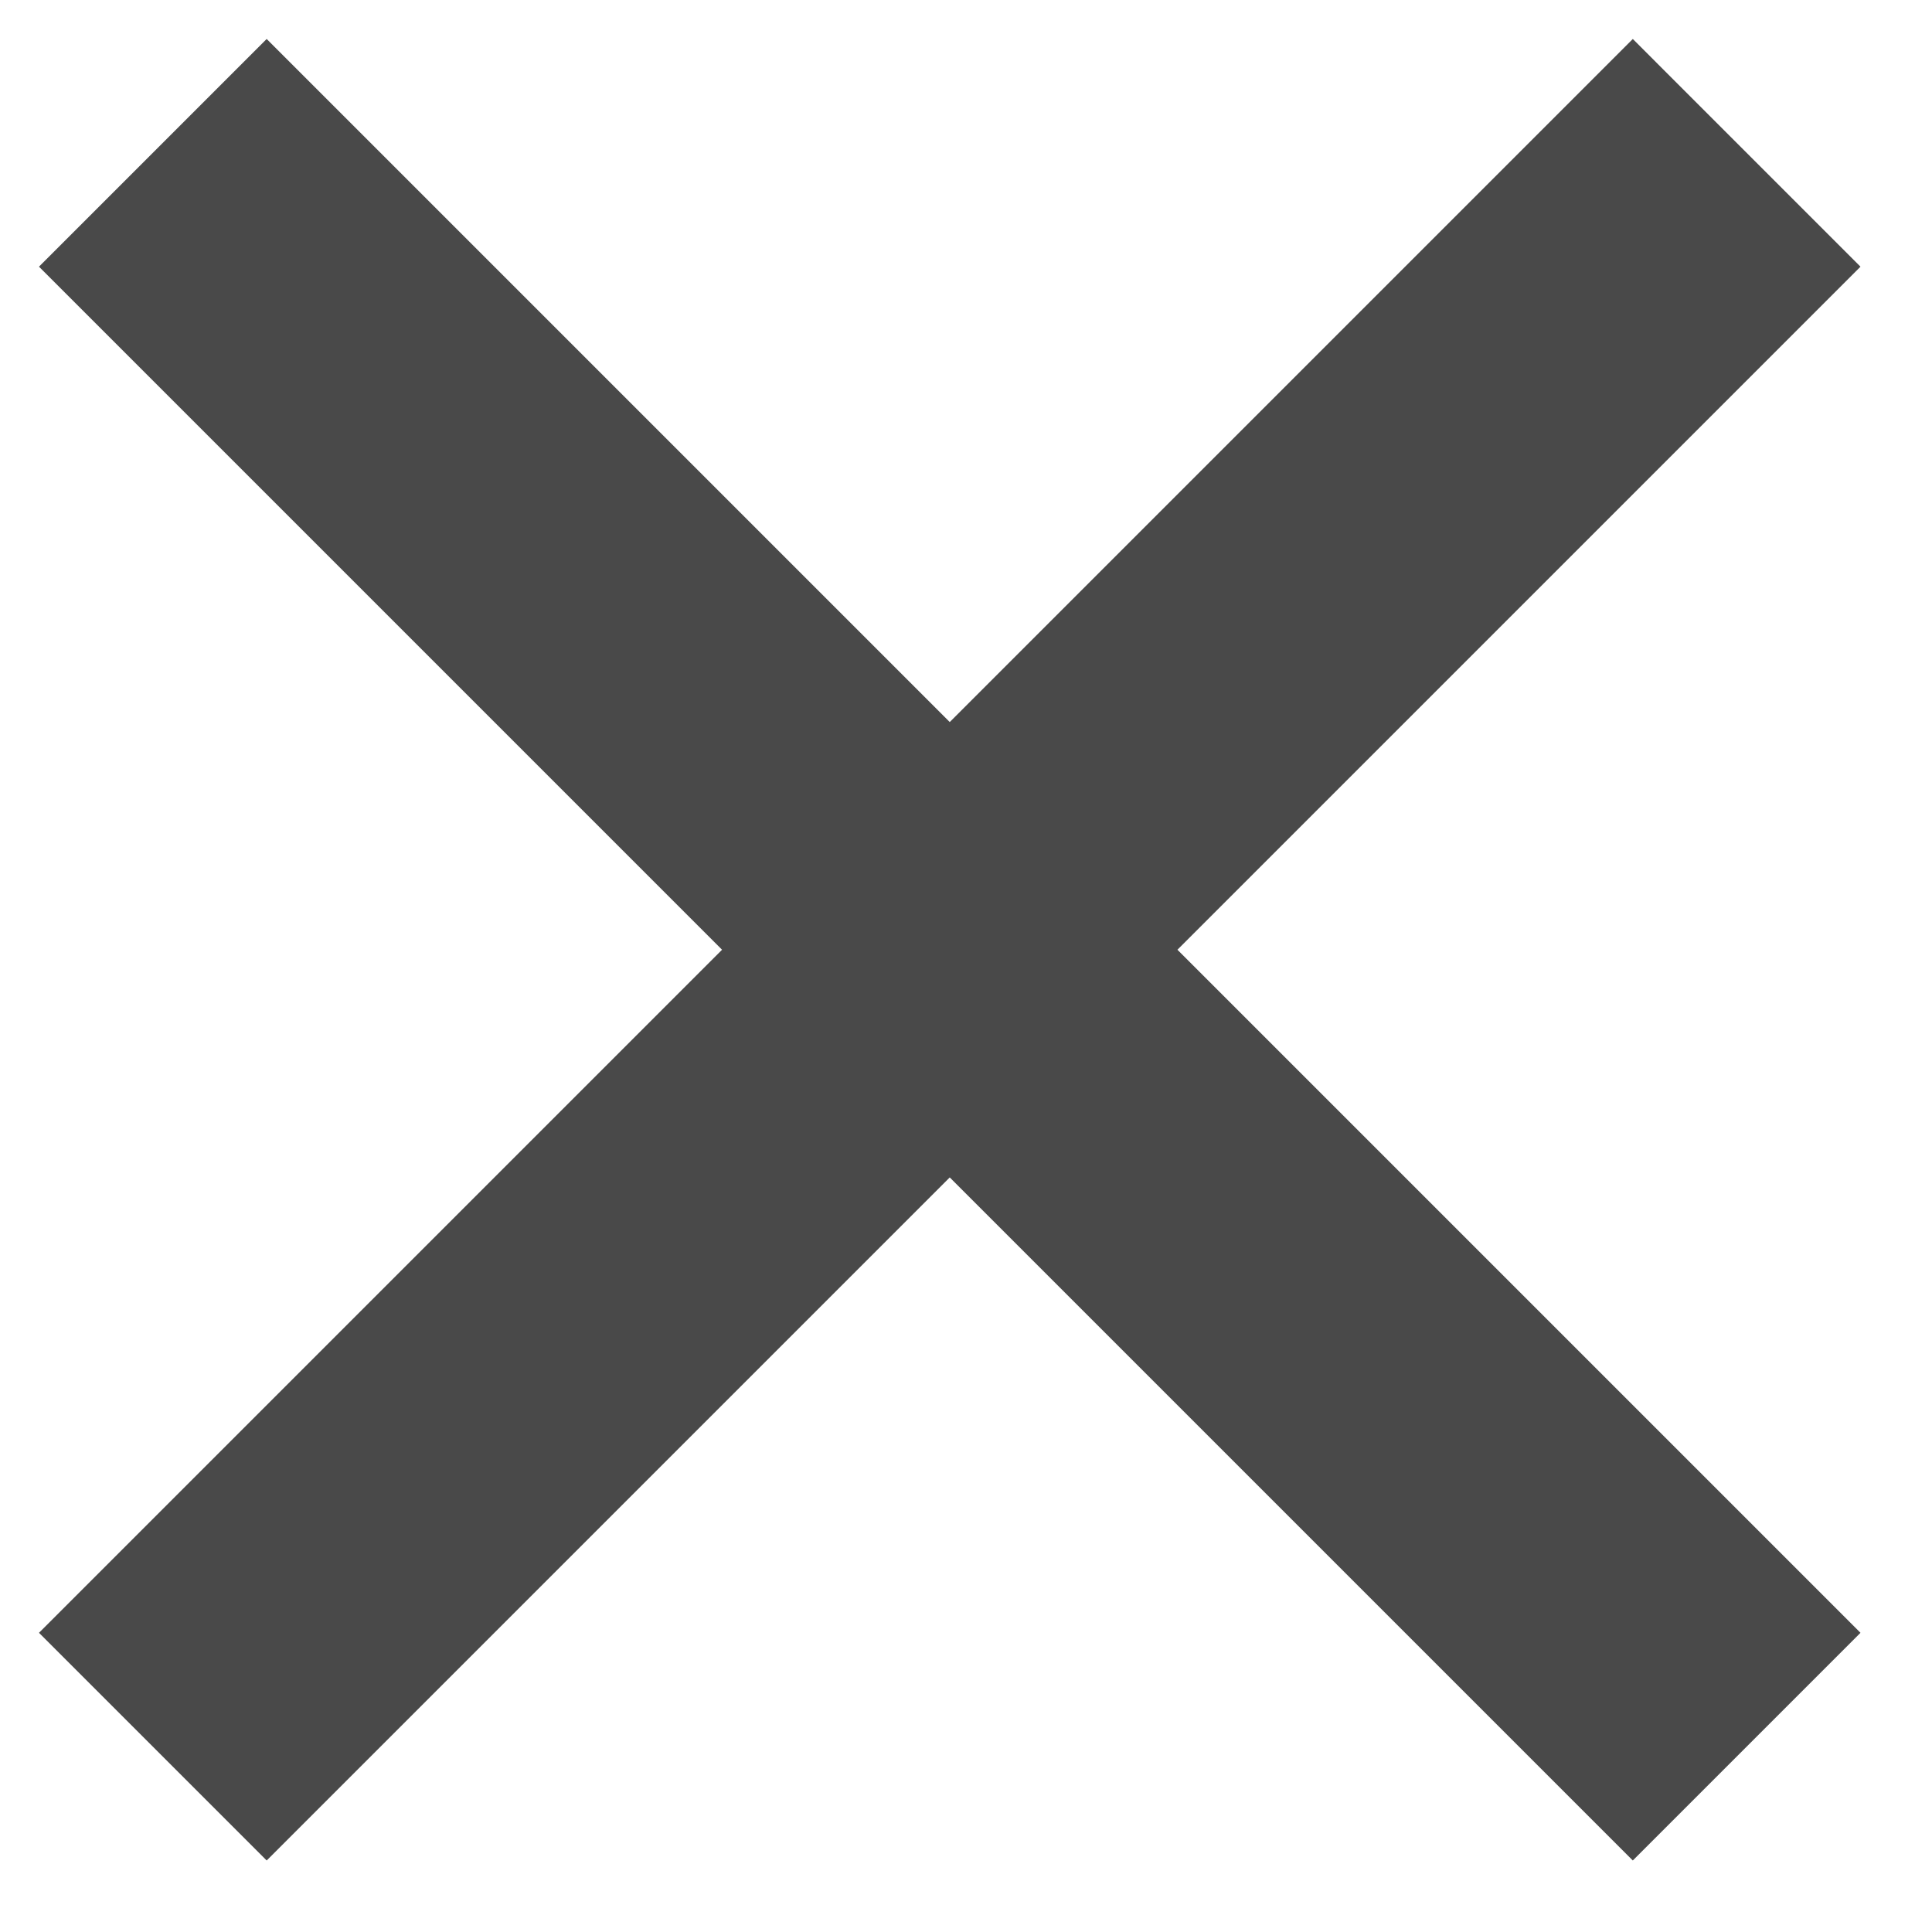
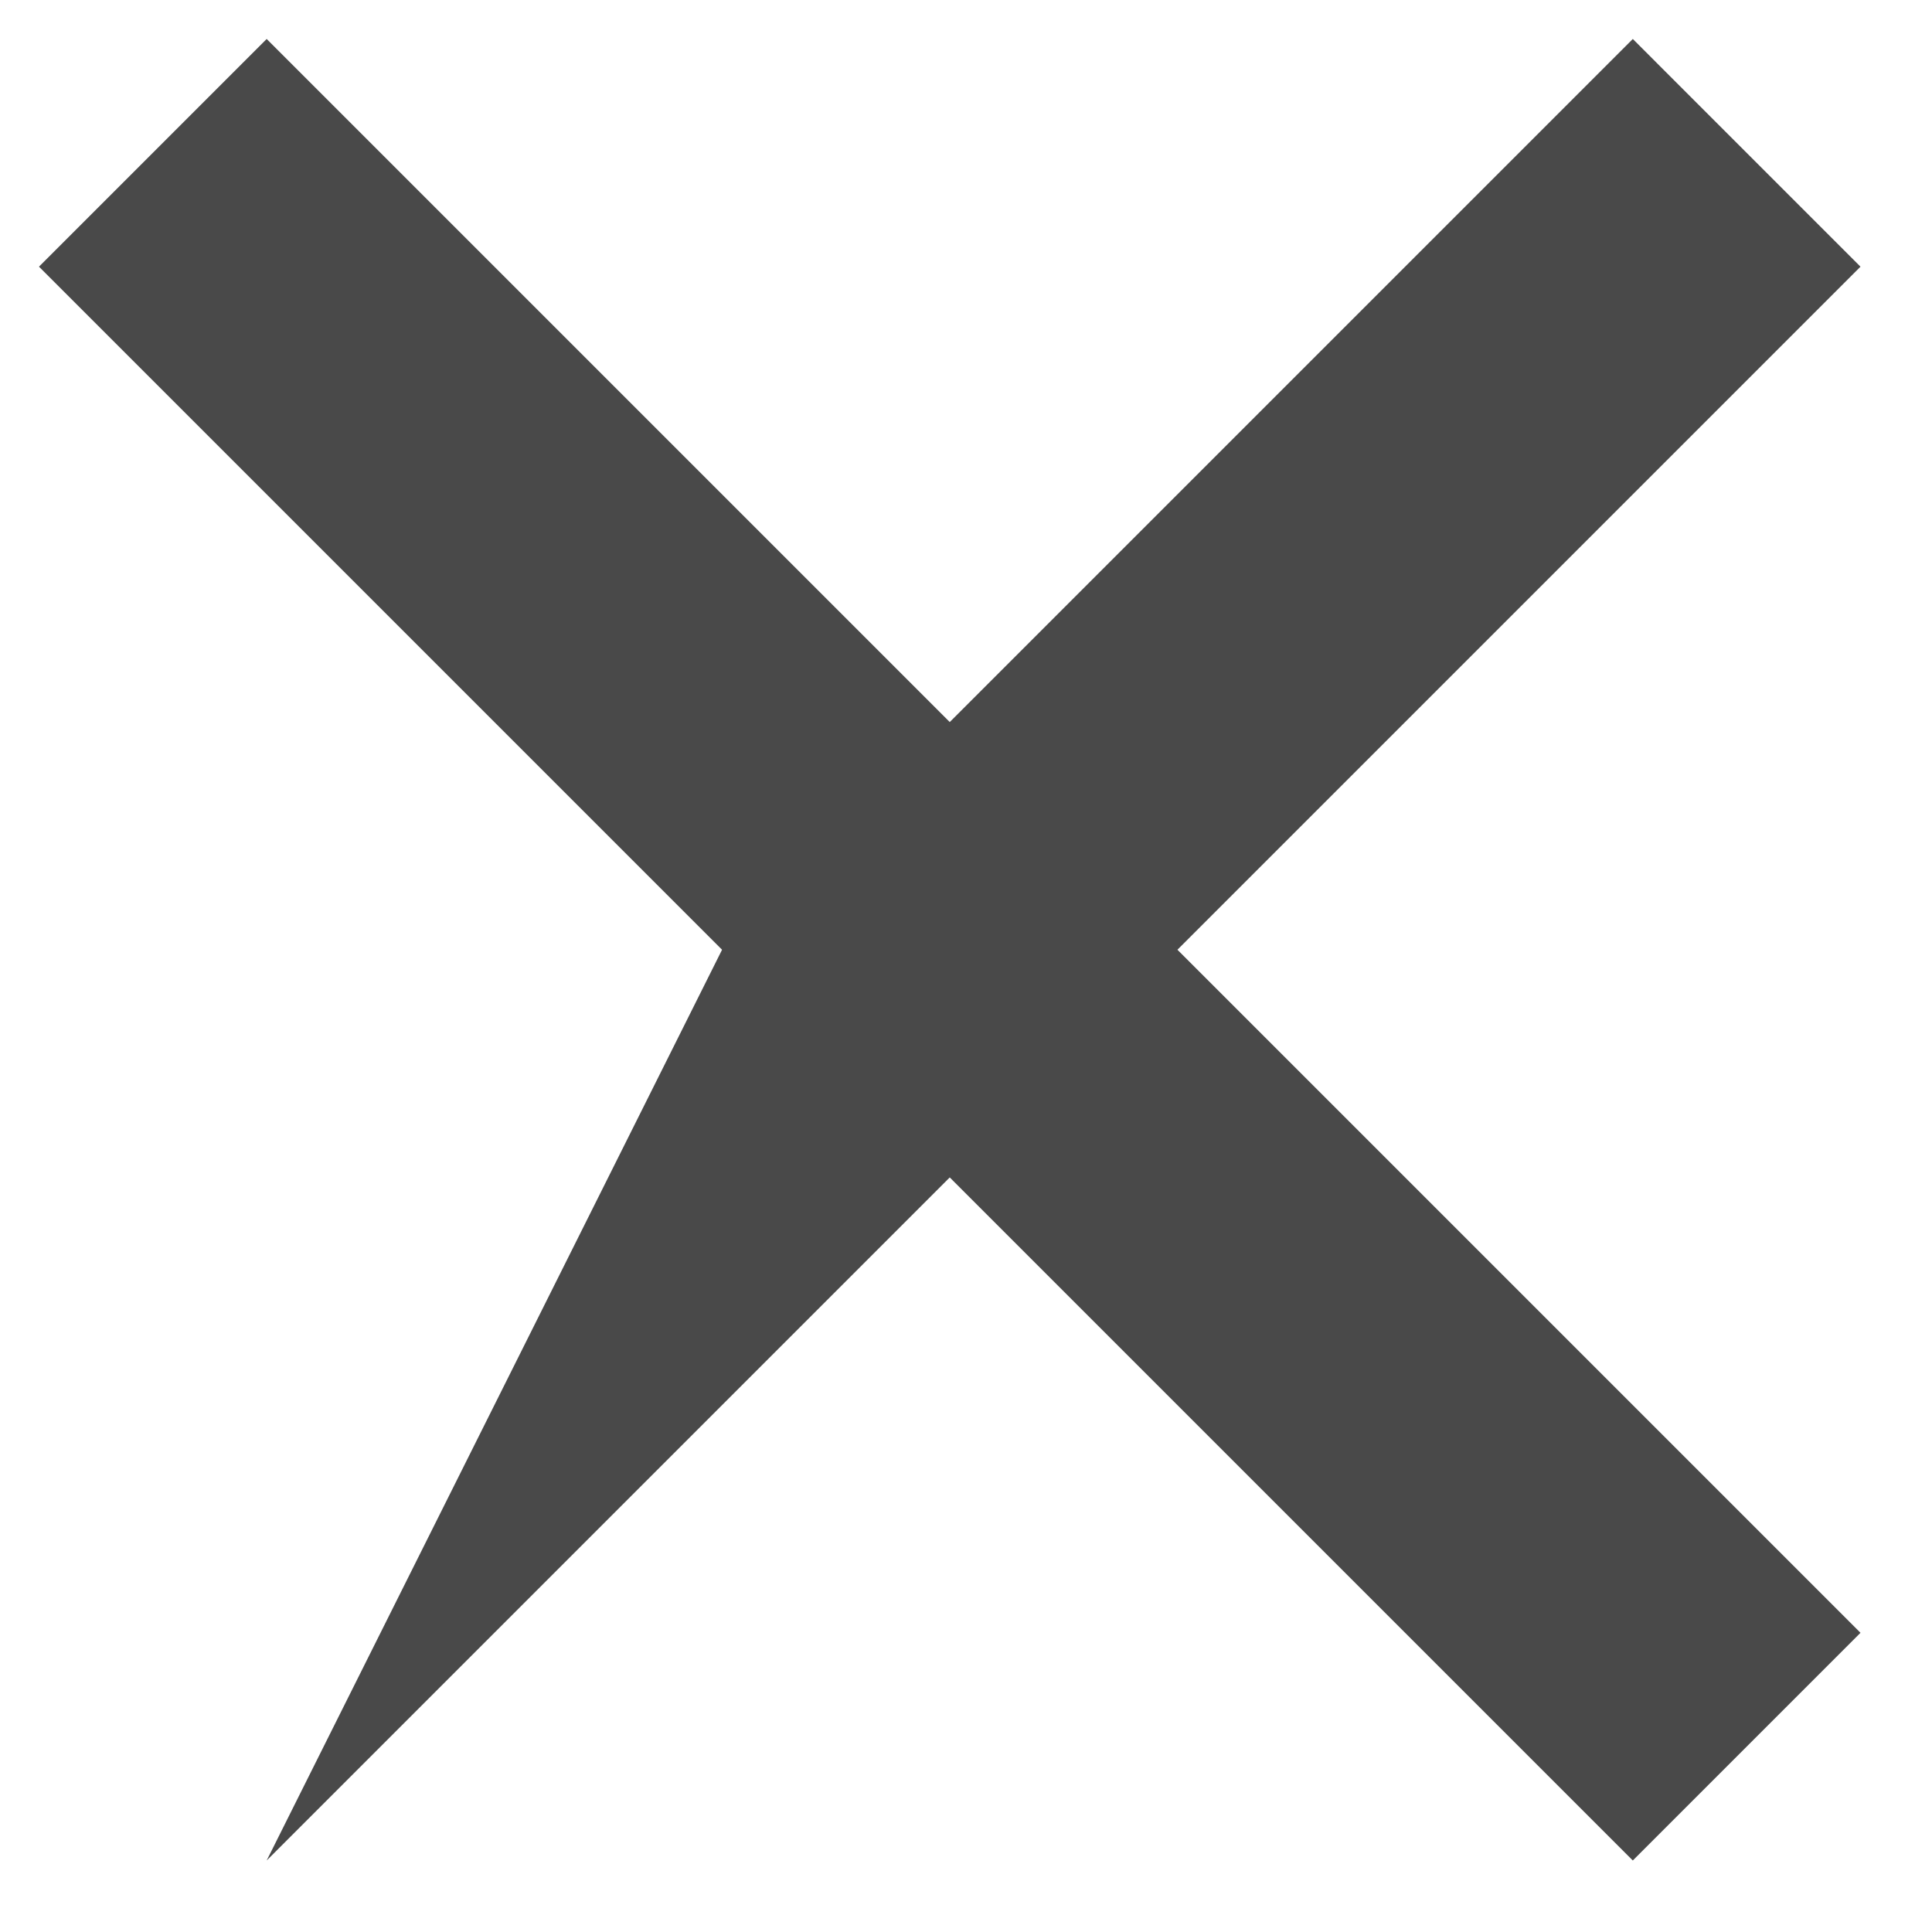
<svg xmlns="http://www.w3.org/2000/svg" width="12px" height="12px" viewBox="0 0 12 12" version="1.1">
  <title>icon: close</title>
  <desc>Created with Sketch.</desc>
  <defs />
  <g id="Page-1" stroke="none" stroke-width="1" fill="none" fill-rule="evenodd">
    <g id="creating-deployment-group:-editing-manifest" transform="translate(-1158, -288)" fill="#494949">
      <g id="notification:-task-acomplished" transform="translate(183, 270)">
-         <path d="M981.899,22.899 L981.899,16.899 L979.899,16.899 L979.899,22.899 L973.899,22.899 L973.899,24.899 L979.899,24.899 L979.899,30.899 L981.899,30.899 L981.899,24.899 L987.899,24.899 L987.899,22.899 L981.899,22.899 Z" id="icon:-close" transform="translate(980.899, 23.899) rotate(45) translate(-980.899, -23.899) " />
+         <path d="M981.899,22.899 L981.899,16.899 L979.899,16.899 L979.899,22.899 L973.899,22.899 L973.899,24.899 L979.899,24.899 L981.899,30.899 L981.899,24.899 L987.899,24.899 L987.899,22.899 L981.899,22.899 Z" id="icon:-close" transform="translate(980.899, 23.899) rotate(45) translate(-980.899, -23.899) " />
      </g>
    </g>
  </g>
</svg>